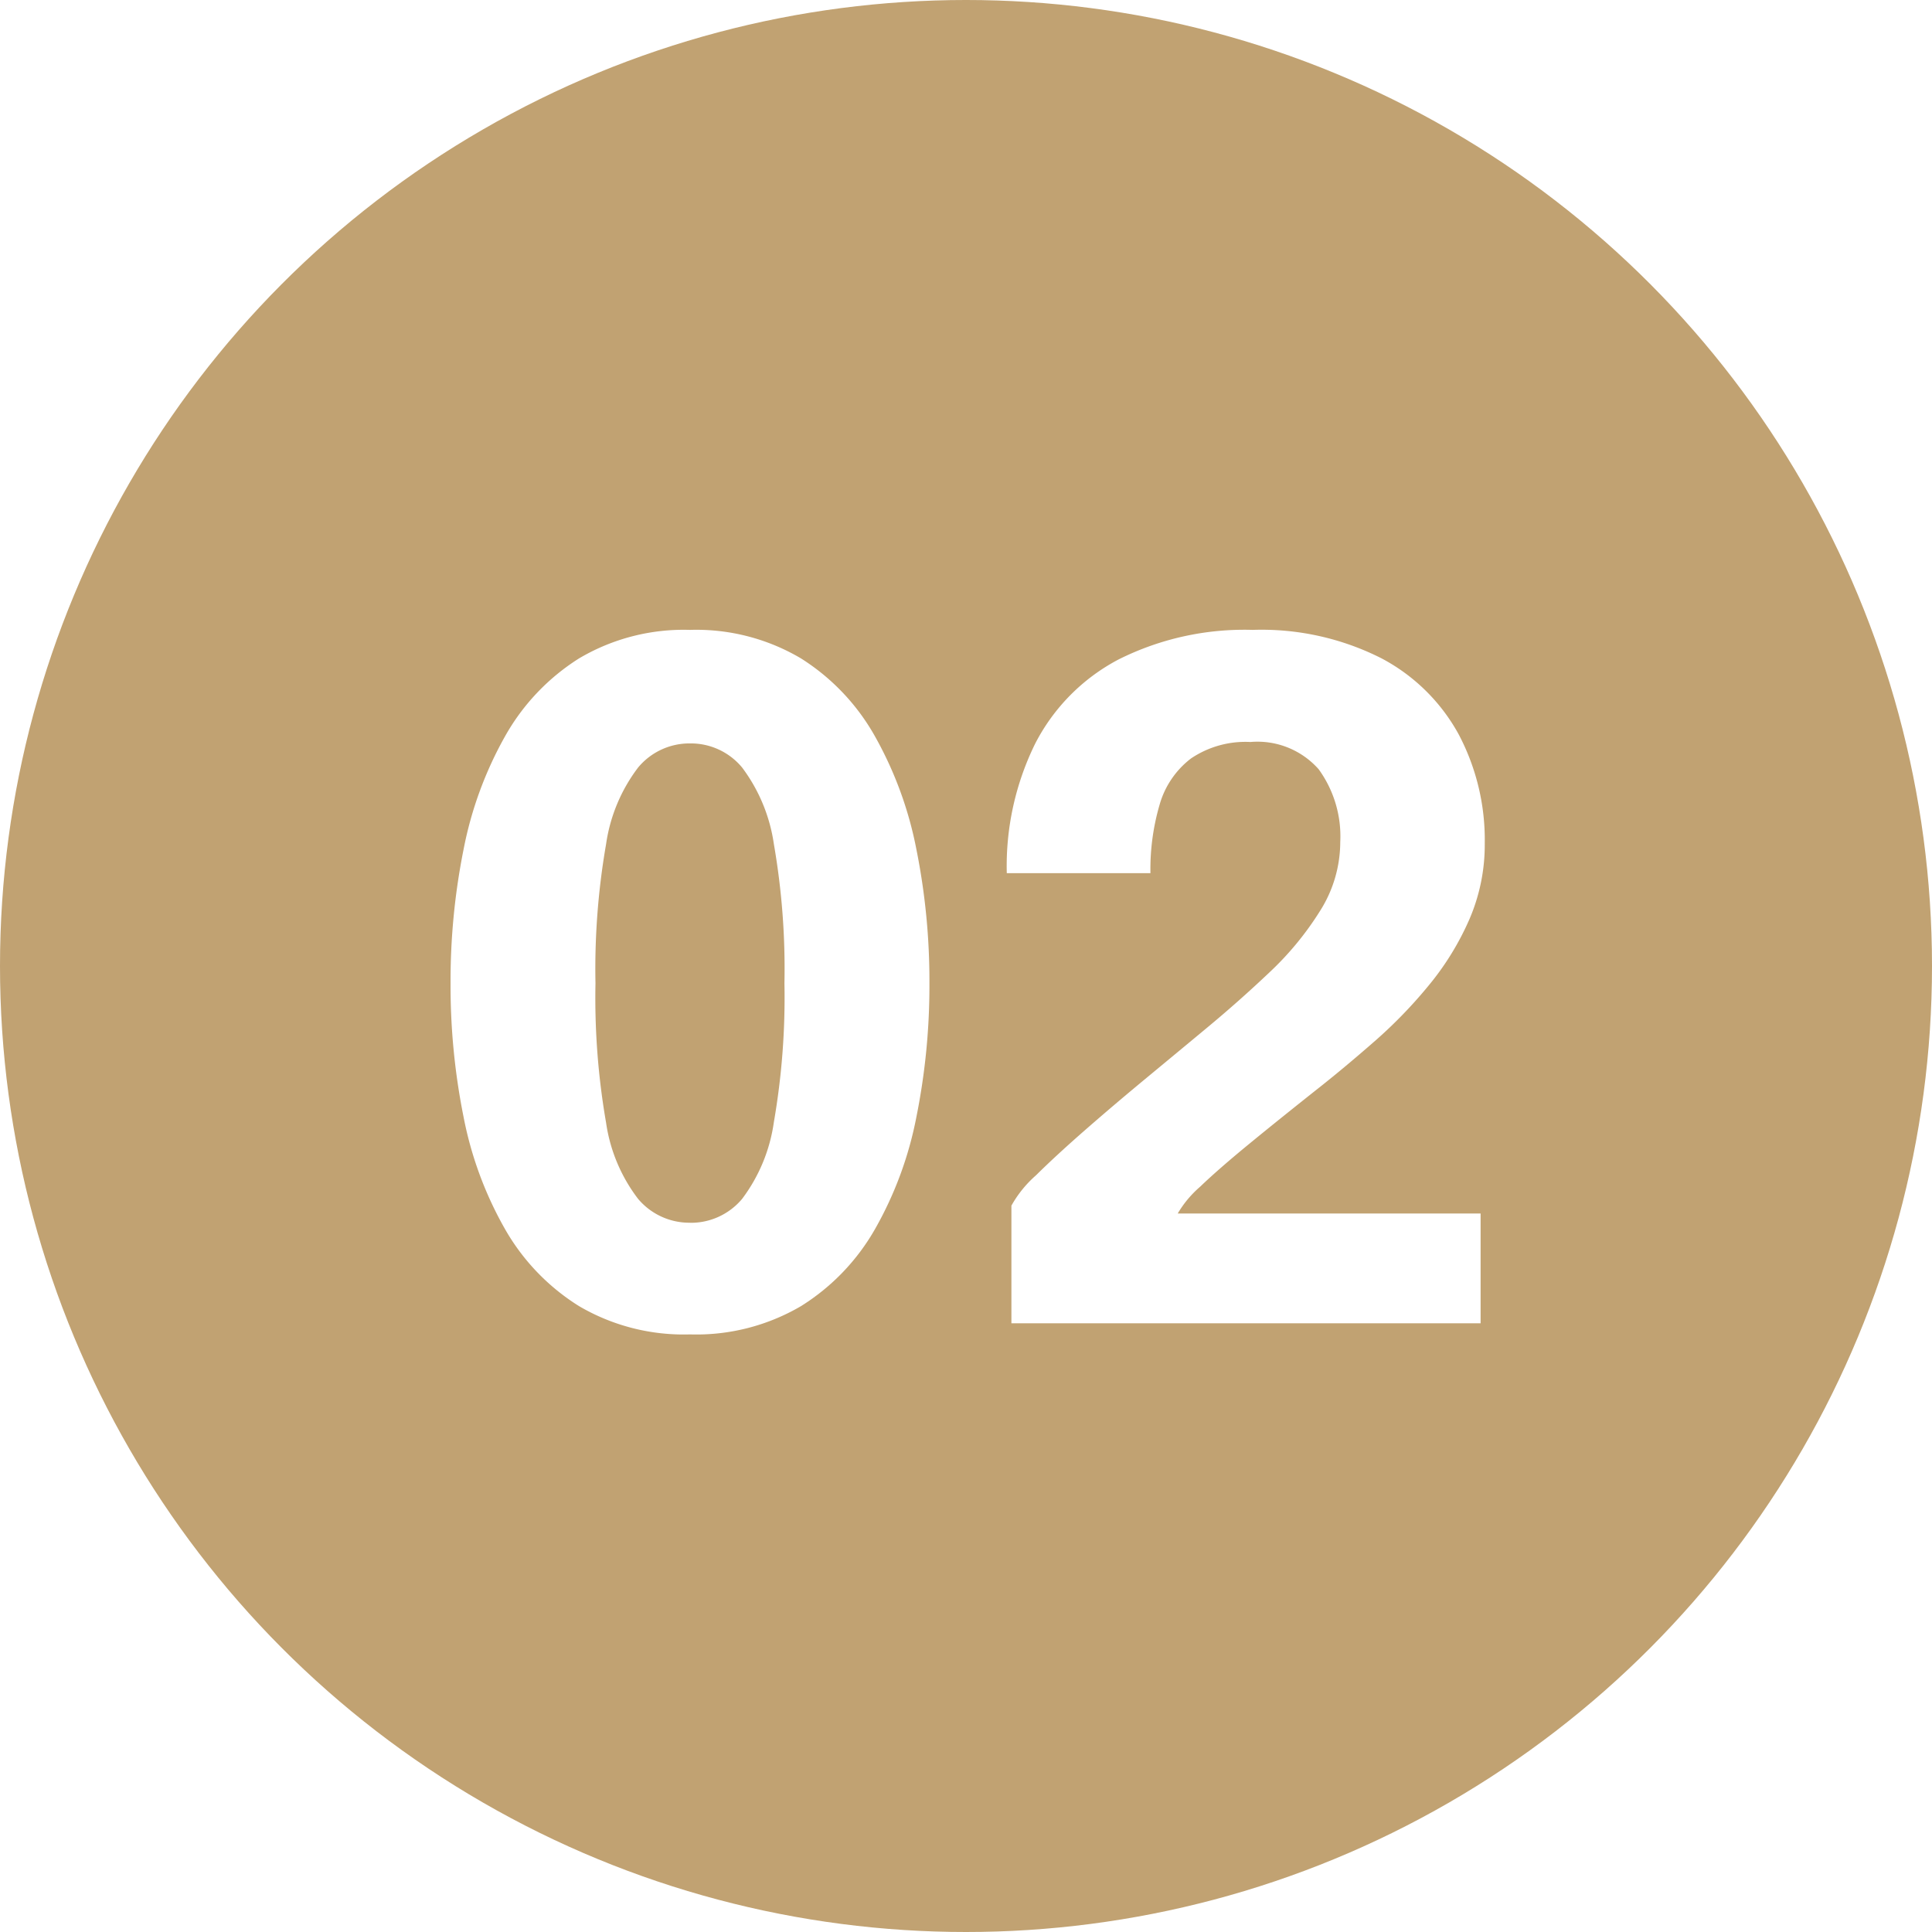
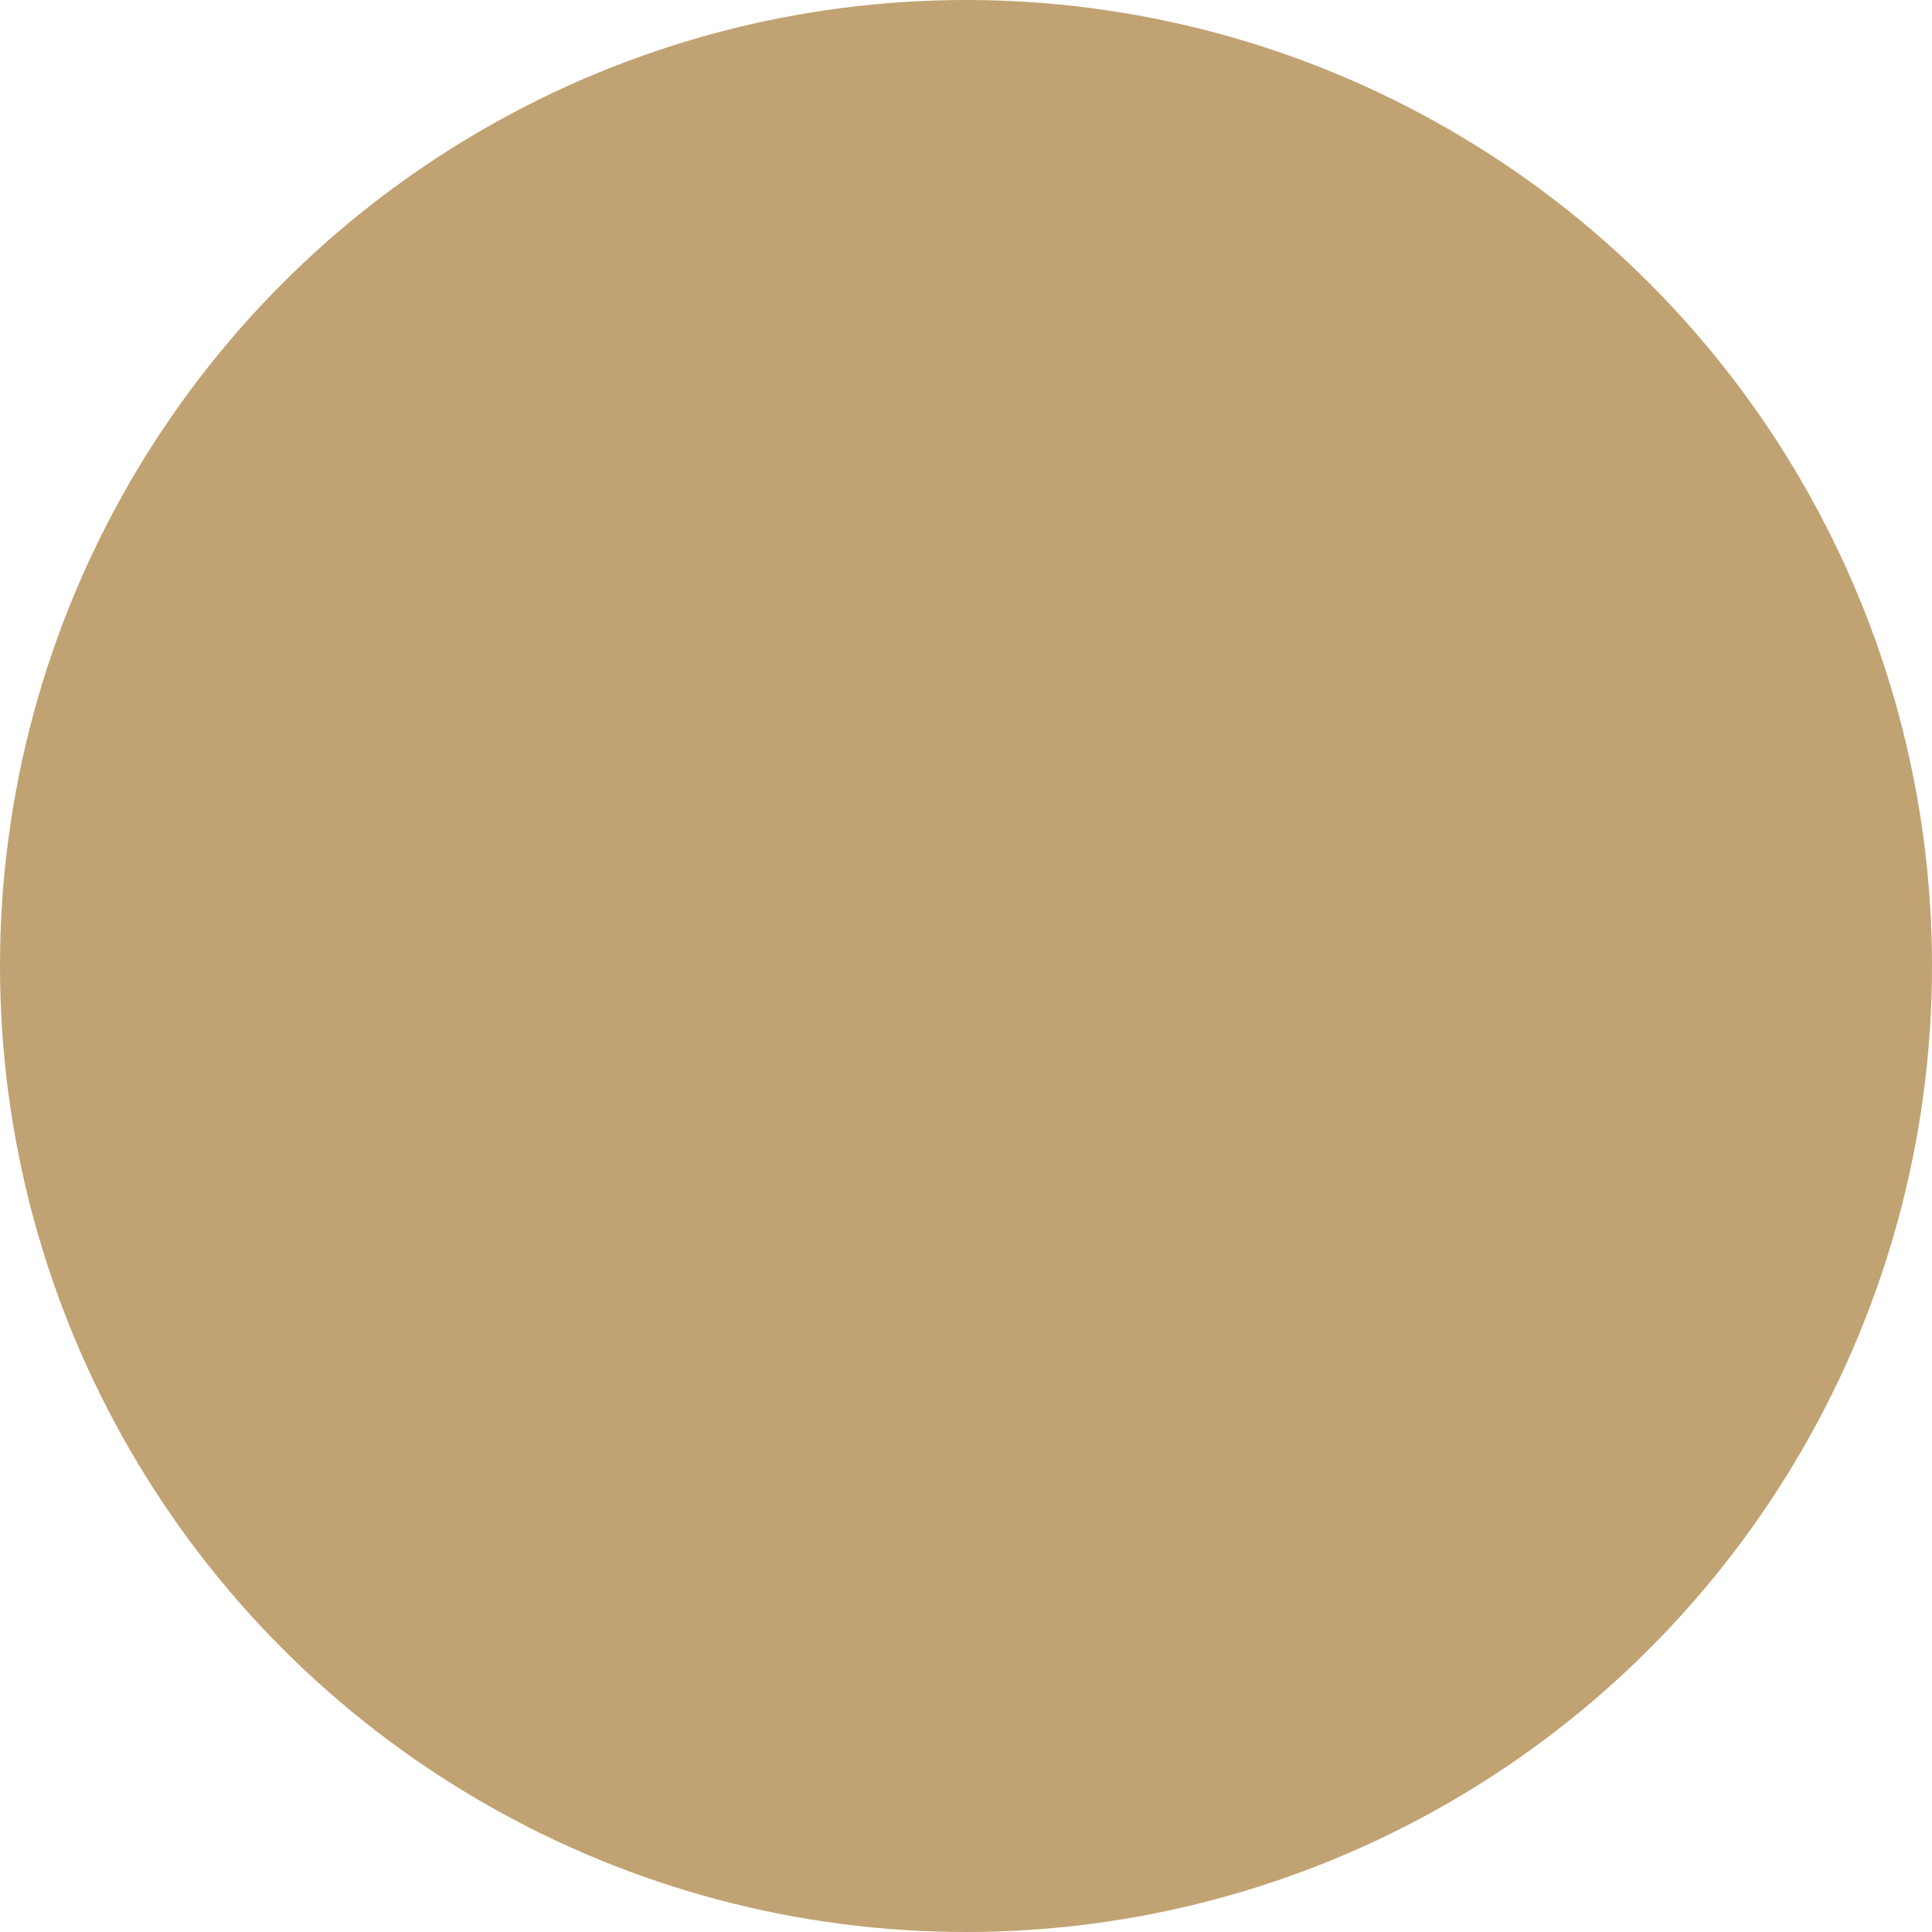
<svg xmlns="http://www.w3.org/2000/svg" width="73" height="73" viewBox="0 0 73 73">
  <defs />
  <g id="icone-2">
    <rect width="73" height="73" fill="#fff" />
    <circle id="Ellipse_377" cx="36.5" cy="36.5" r="36.5" fill="#c1a272" />
-     <path id="Tracé_9868" d="M-10.929.42A7.81,7.81,0,0,1-15.12-.648a8.237,8.237,0,0,1-2.8-2.914,13.886,13.886,0,0,1-1.566-4.244,25.124,25.124,0,0,1-.49-5.04,25.255,25.255,0,0,1,.49-5.049,14.219,14.219,0,0,1,1.566-4.279,8.248,8.248,0,0,1,2.8-2.949A7.761,7.761,0,0,1-10.929-26.2a7.761,7.761,0,0,1,4.191,1.076,8.248,8.248,0,0,1,2.8,2.949,14.219,14.219,0,0,1,1.566,4.279,25.255,25.255,0,0,1,.49,5.049,25.124,25.124,0,0,1-.49,5.04A13.886,13.886,0,0,1-3.937-3.561a8.237,8.237,0,0,1-2.8,2.914A7.81,7.81,0,0,1-10.929.42Zm0-4.217A2.523,2.523,0,0,0-8.96-4.7a6.265,6.265,0,0,0,1.2-2.9,27.543,27.543,0,0,0,.4-5.25,27.517,27.517,0,0,0-.4-5.259A6.321,6.321,0,0,0-8.96-21a2.513,2.513,0,0,0-1.969-.91,2.521,2.521,0,0,0-1.96.91A6.256,6.256,0,0,0-14.1-18.1a27.517,27.517,0,0,0-.4,5.259,27.517,27.517,0,0,0,.4,5.259A6.189,6.189,0,0,0-12.889-4.7,2.531,2.531,0,0,0-10.929-3.8ZM1.216,0V-4.445a4.333,4.333,0,0,1,.928-1.146q.77-.761,1.872-1.724T6.335-9.284q1.216-1.006,2.249-1.864,1.225-1.015,2.38-2.109a11.608,11.608,0,0,0,1.916-2.328,4.872,4.872,0,0,0,.761-2.6,4.315,4.315,0,0,0-.814-2.747,3.086,3.086,0,0,0-2.581-1.032A3.674,3.674,0,0,0,8-21.341a3.345,3.345,0,0,0-1.181,1.733,8.675,8.675,0,0,0-.35,2.6H1.041a10.471,10.471,0,0,1,1.076-4.9,7.424,7.424,0,0,1,3.15-3.176A10.609,10.609,0,0,1,10.334-26.2,10.018,10.018,0,0,1,15.19-25.13a7.1,7.1,0,0,1,2.931,2.887,8.535,8.535,0,0,1,.98,4.112,7.1,7.1,0,0,1-.586,2.879,10.52,10.52,0,0,1-1.523,2.476,17.778,17.778,0,0,1-2,2.074q-1.068.936-2.012,1.689-1.592,1.26-2.765,2.222T8.348-5.162A4.044,4.044,0,0,0,7.5-4.148H18.944V0Z" transform="translate(37 50)" fill="#fff" />
  </g>
</svg>